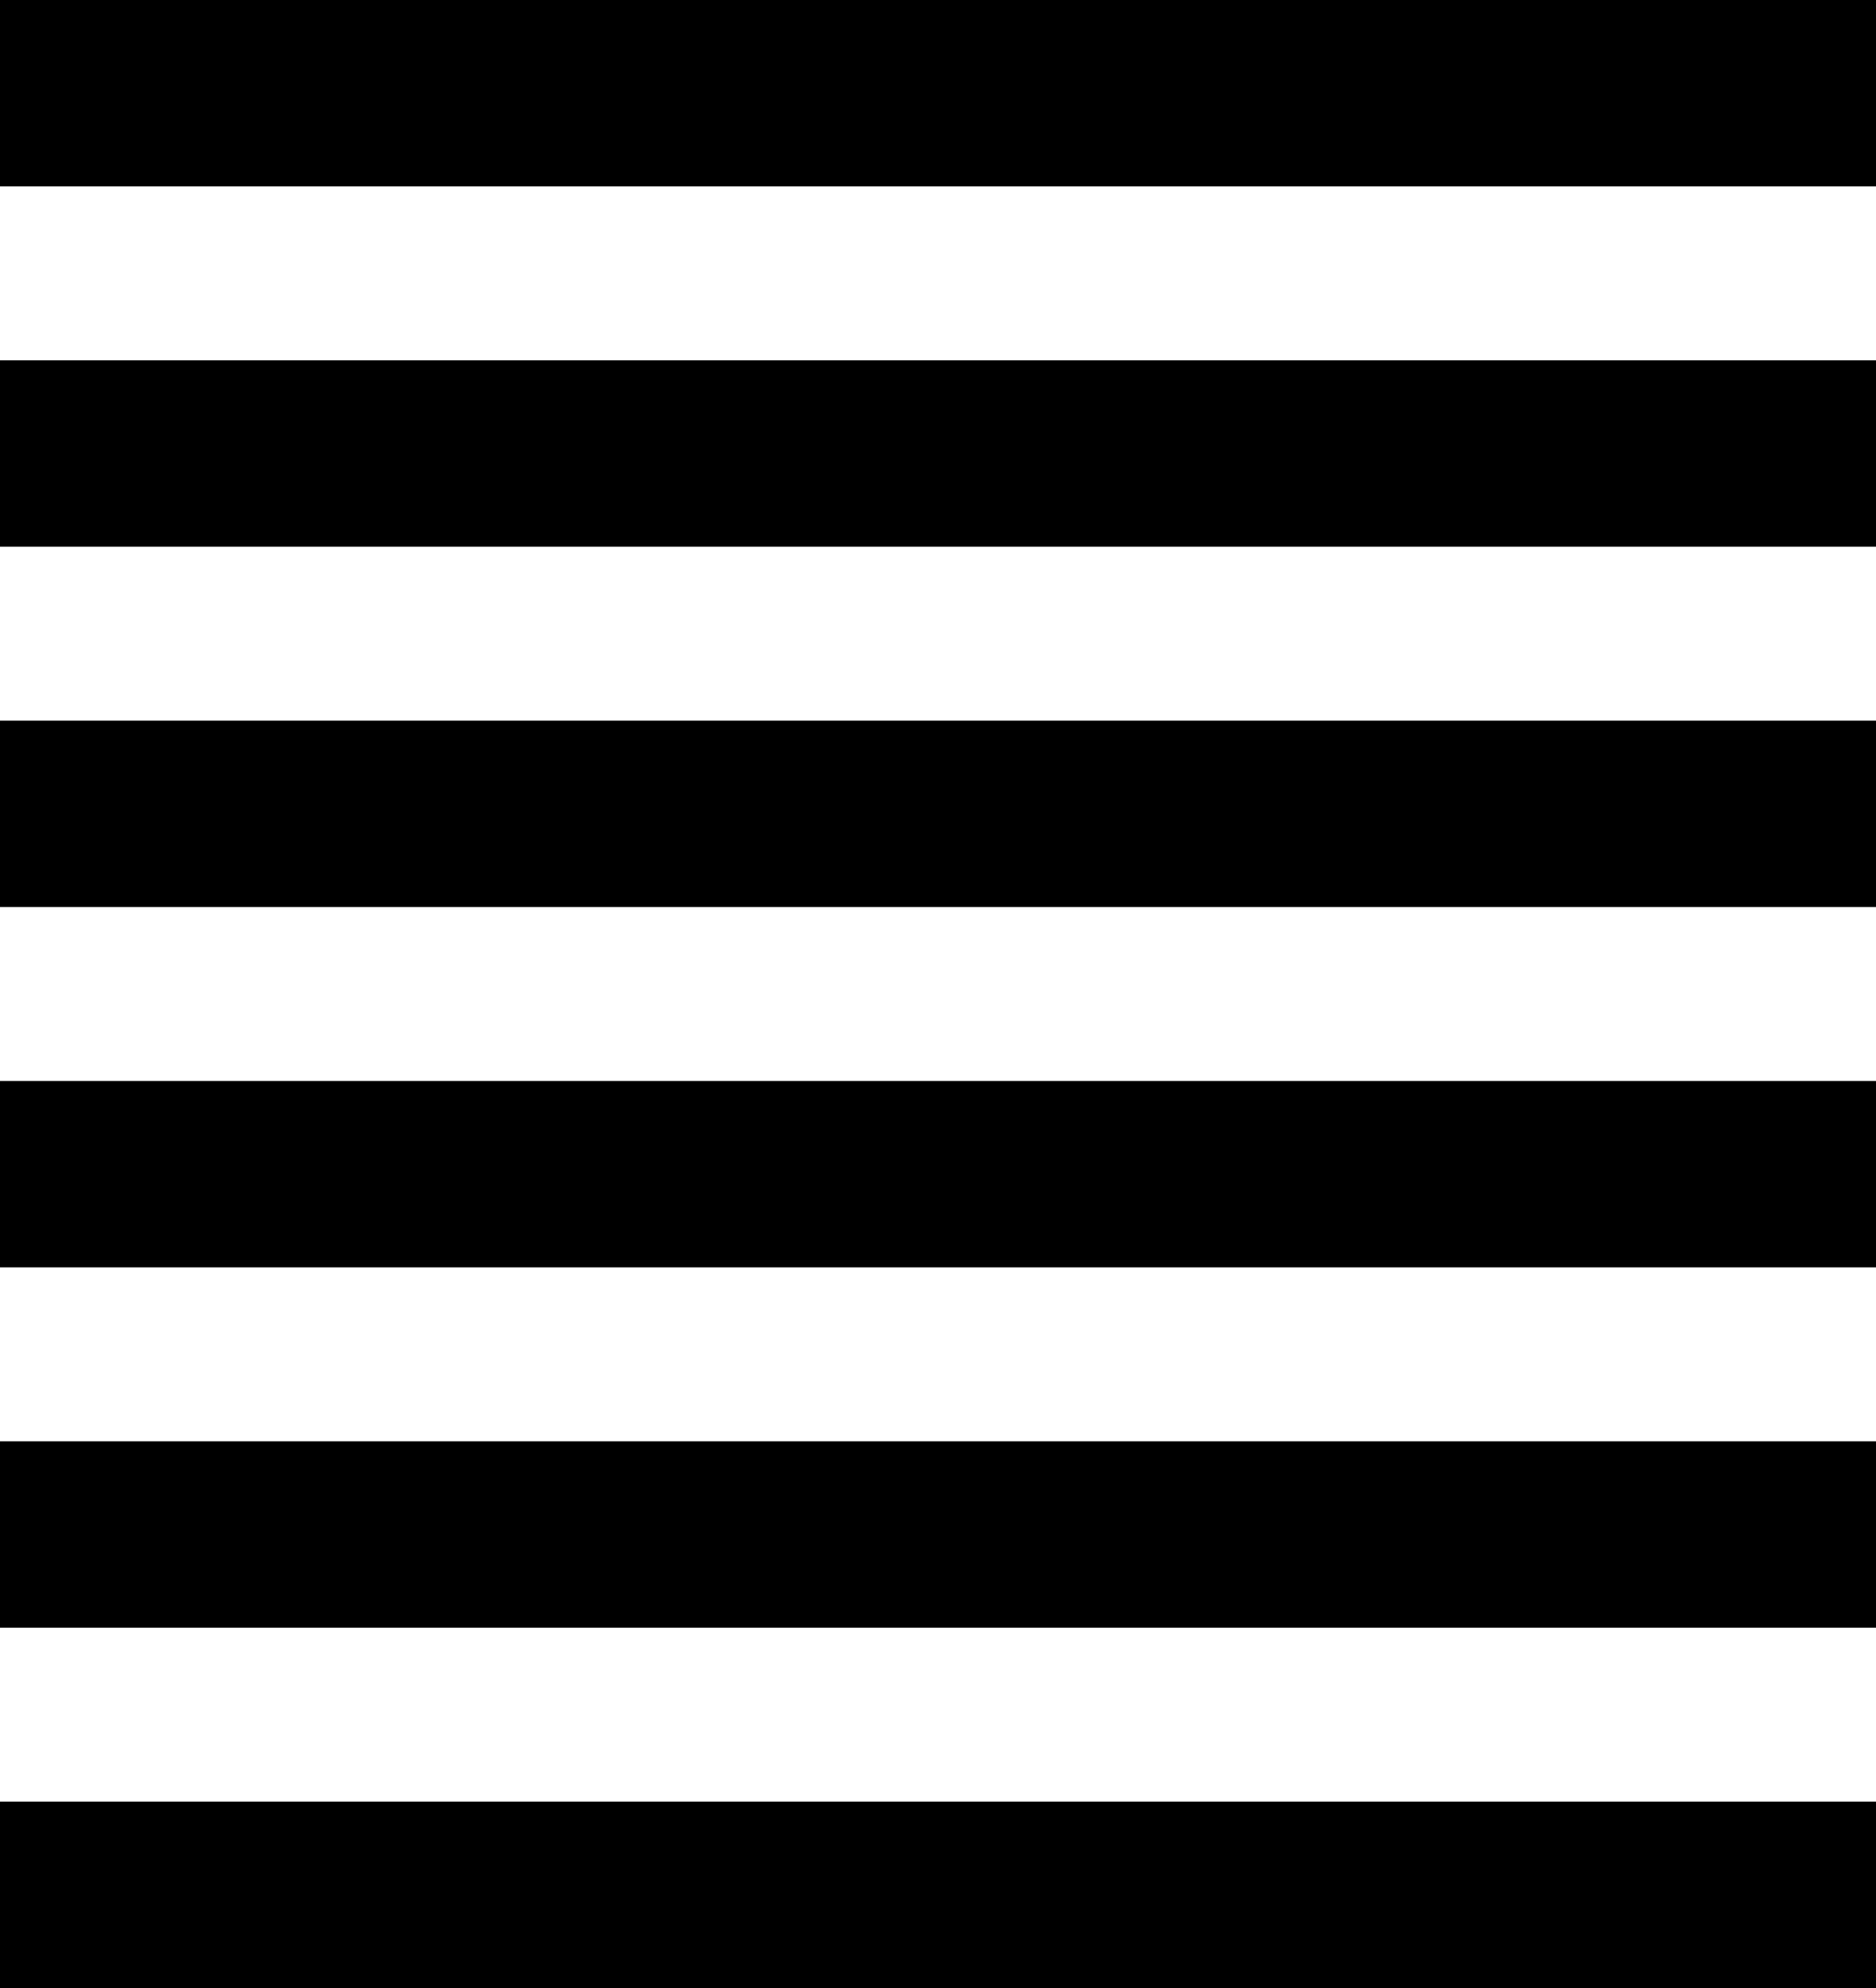
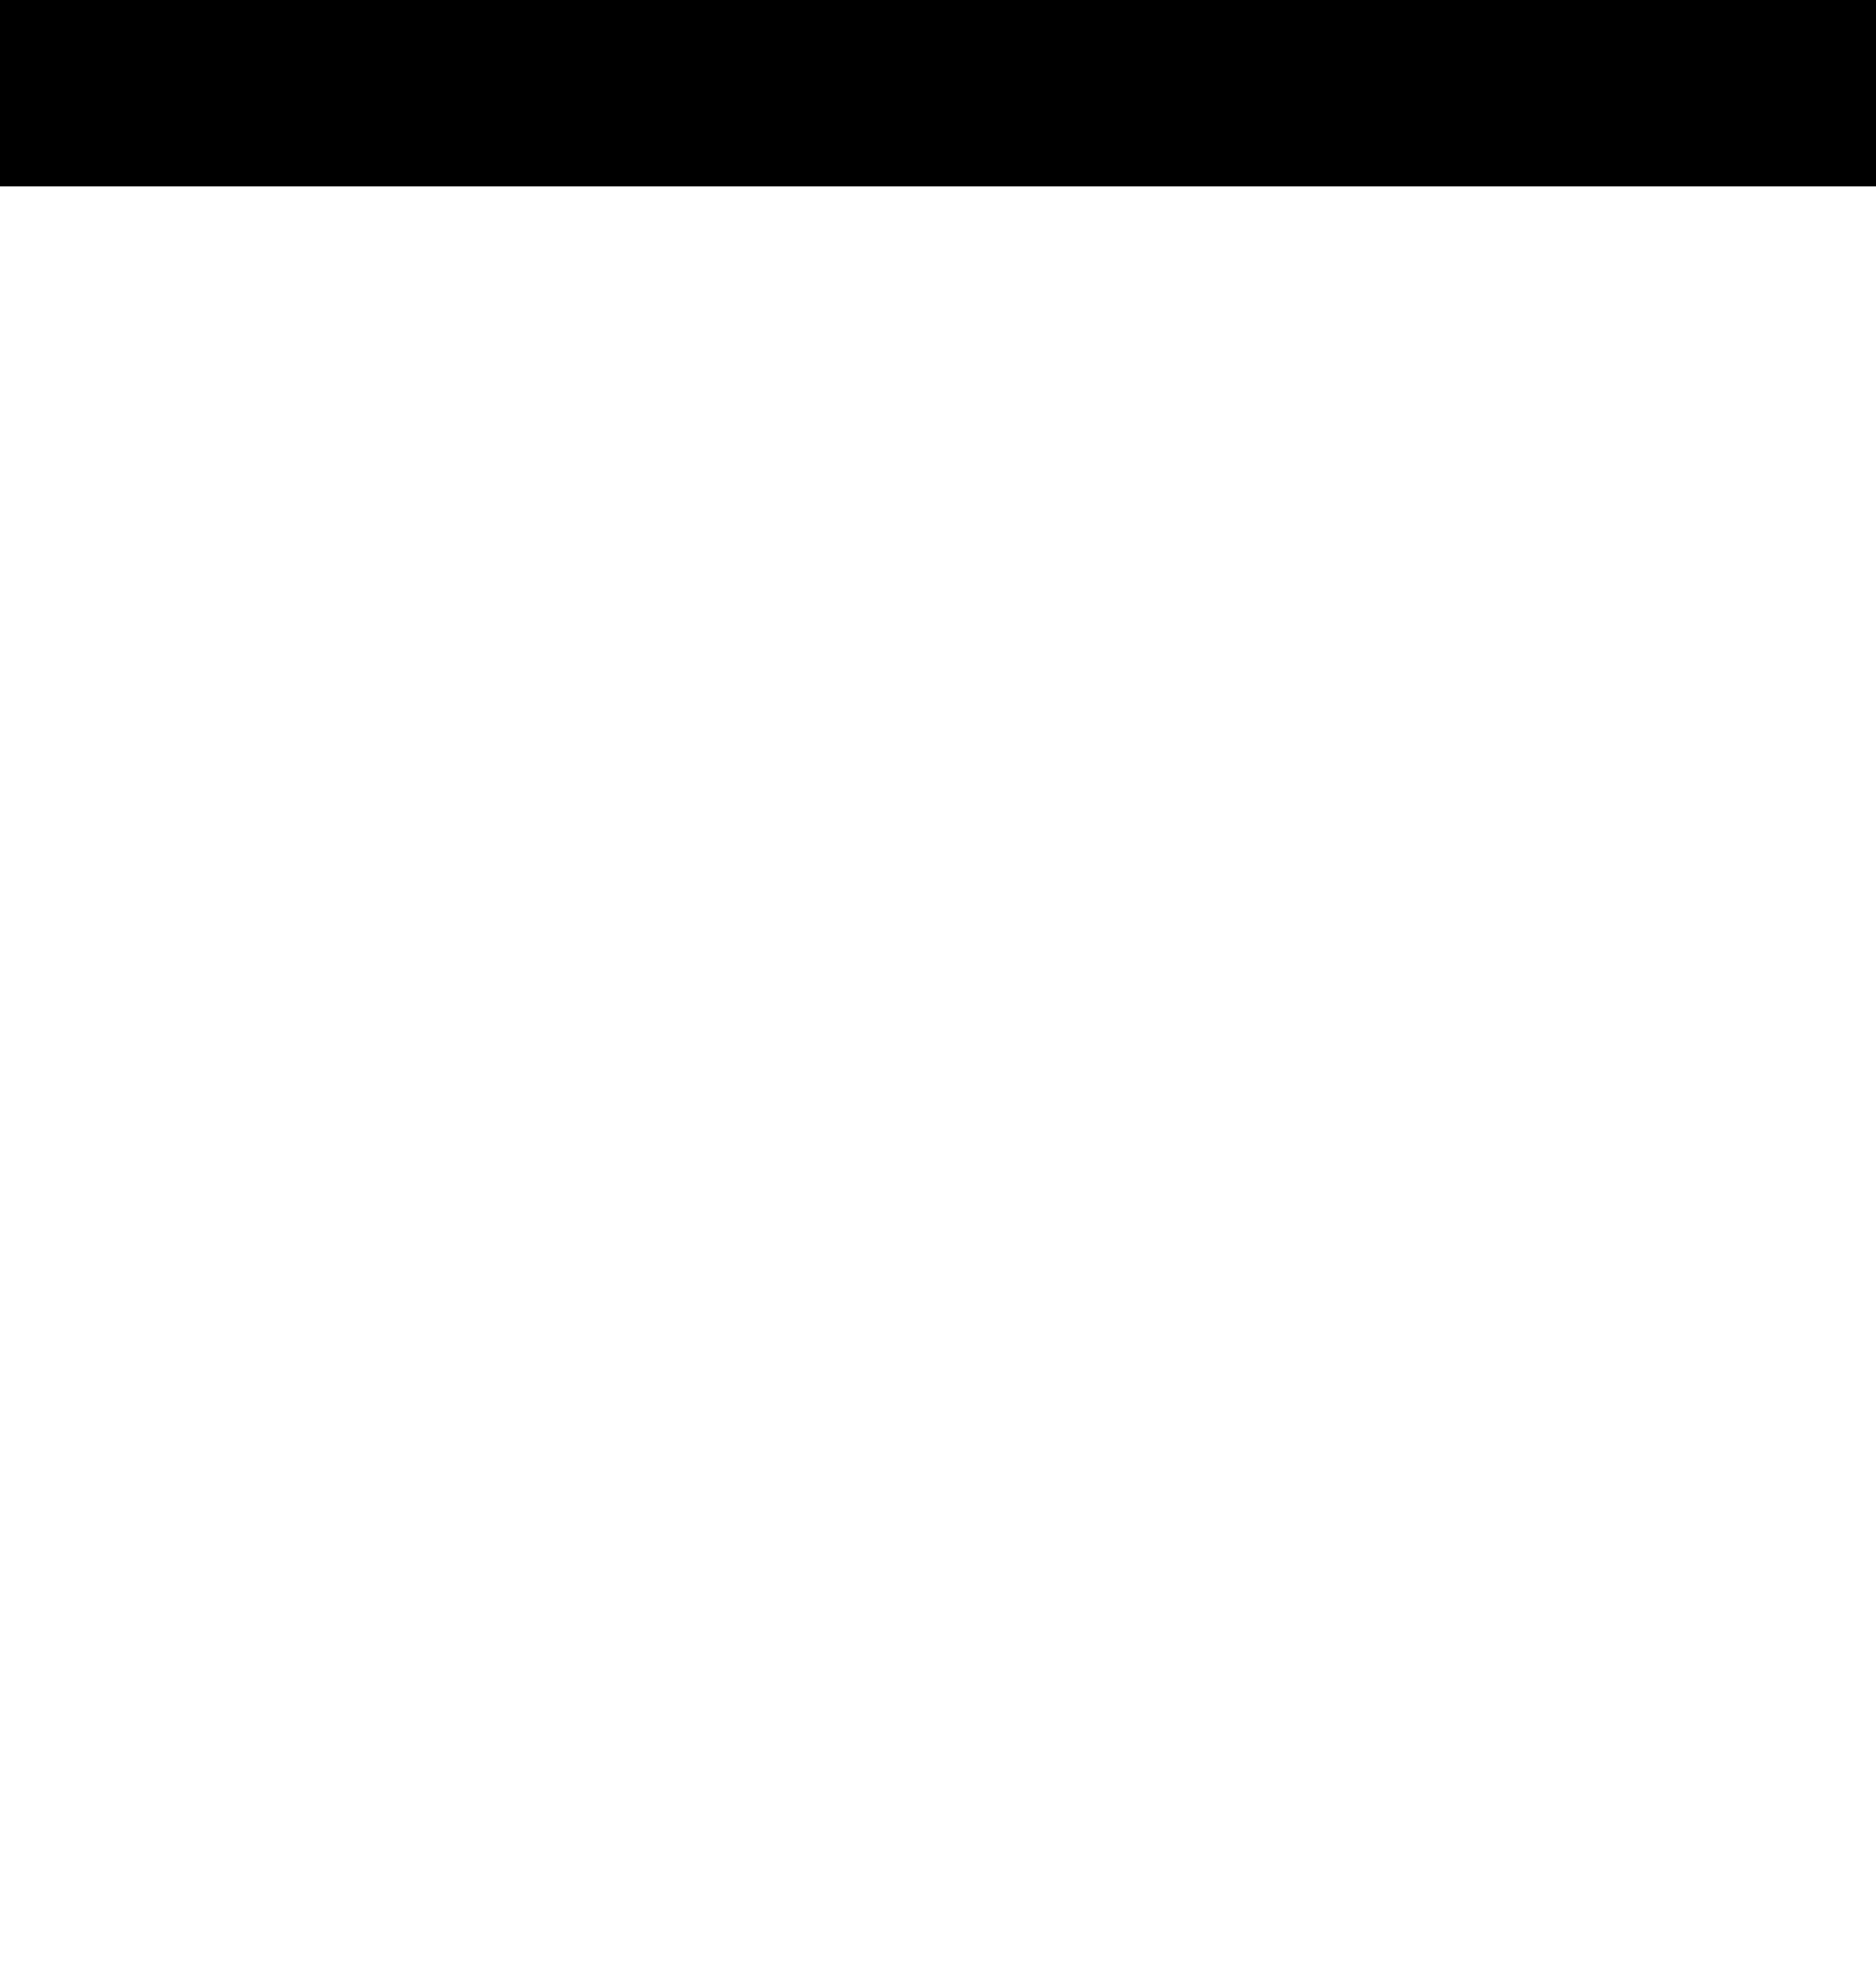
<svg xmlns="http://www.w3.org/2000/svg" width="151" height="160" viewBox="0 0 151 160" fill="none">
  <desc> Created with Pixso. </desc>
  <defs />
  <rect id="Rectangle 13" width="151" height="15" fill="#000000" />
-   <rect id="Rectangle 13" y="29" width="151" height="15" fill="#000000" />
-   <rect id="Rectangle 13" y="58" width="151" height="15" fill="#000000" />
-   <rect id="Rectangle 13" y="87" width="151" height="15" fill="#000000" />
-   <rect id="Rectangle 13" y="116" width="151" height="15" fill="#000000" />
-   <rect id="Rectangle 13" y="145" width="151" height="15" fill="#000000" />
</svg>